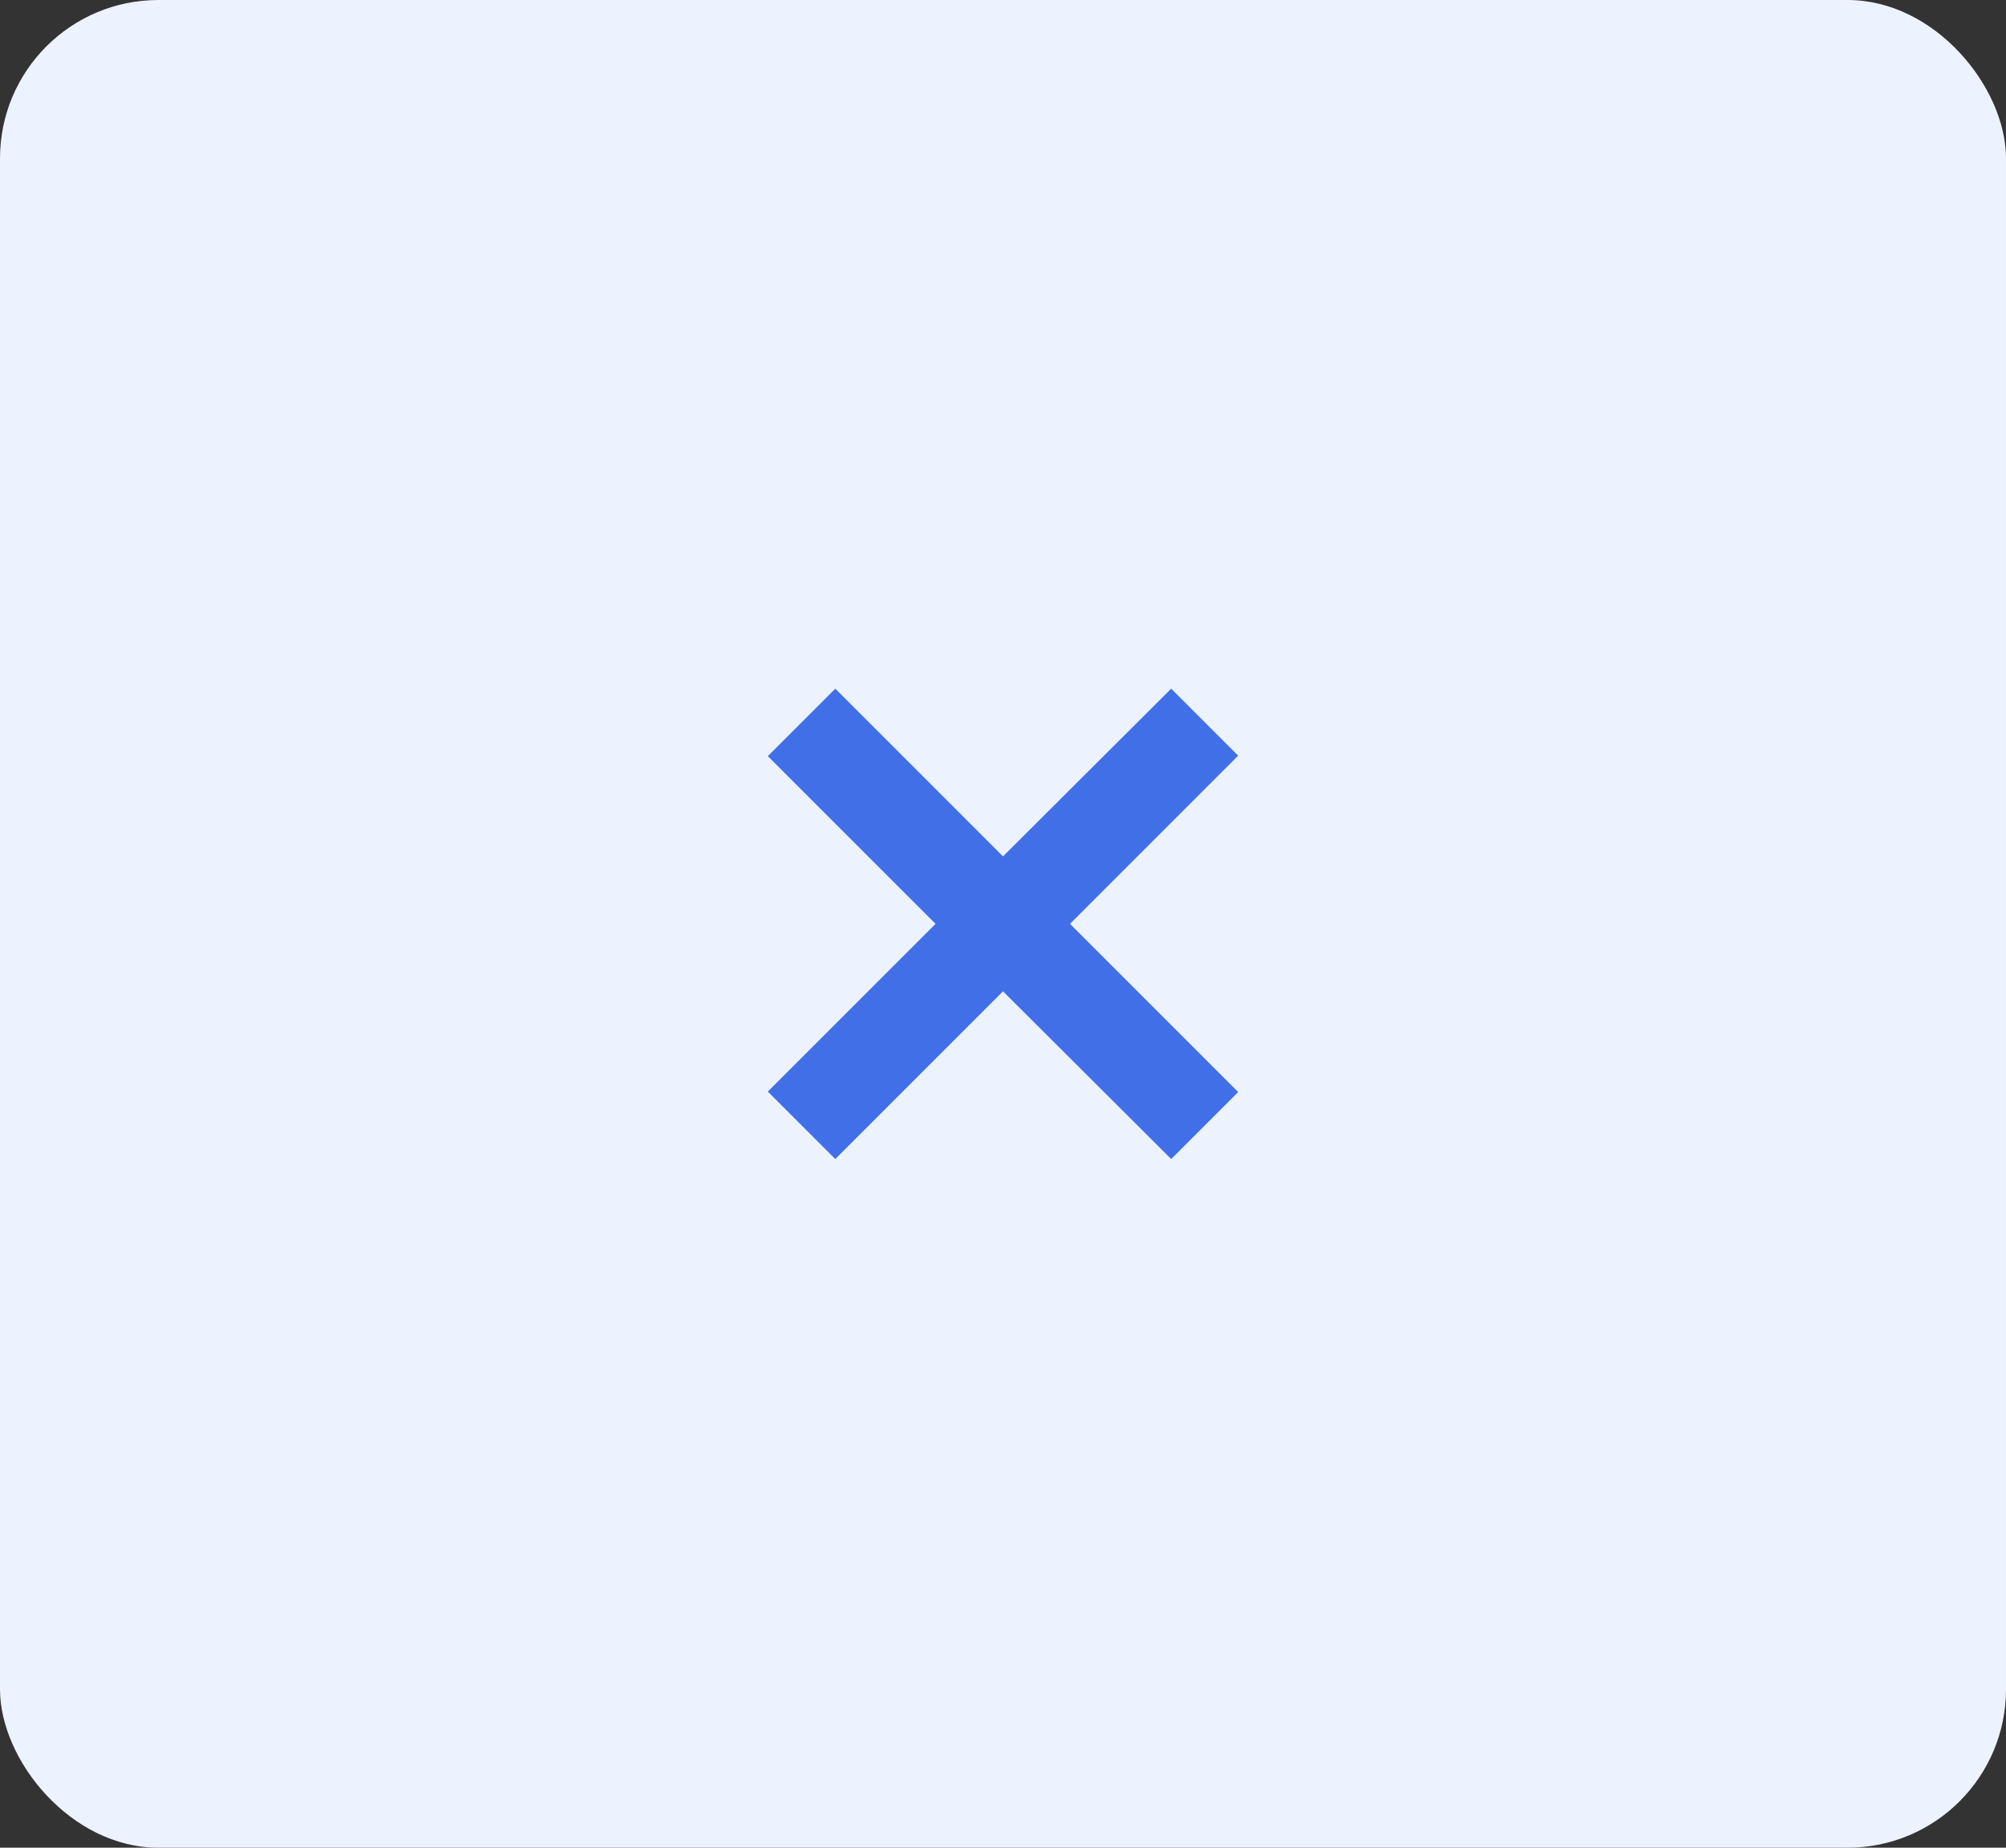
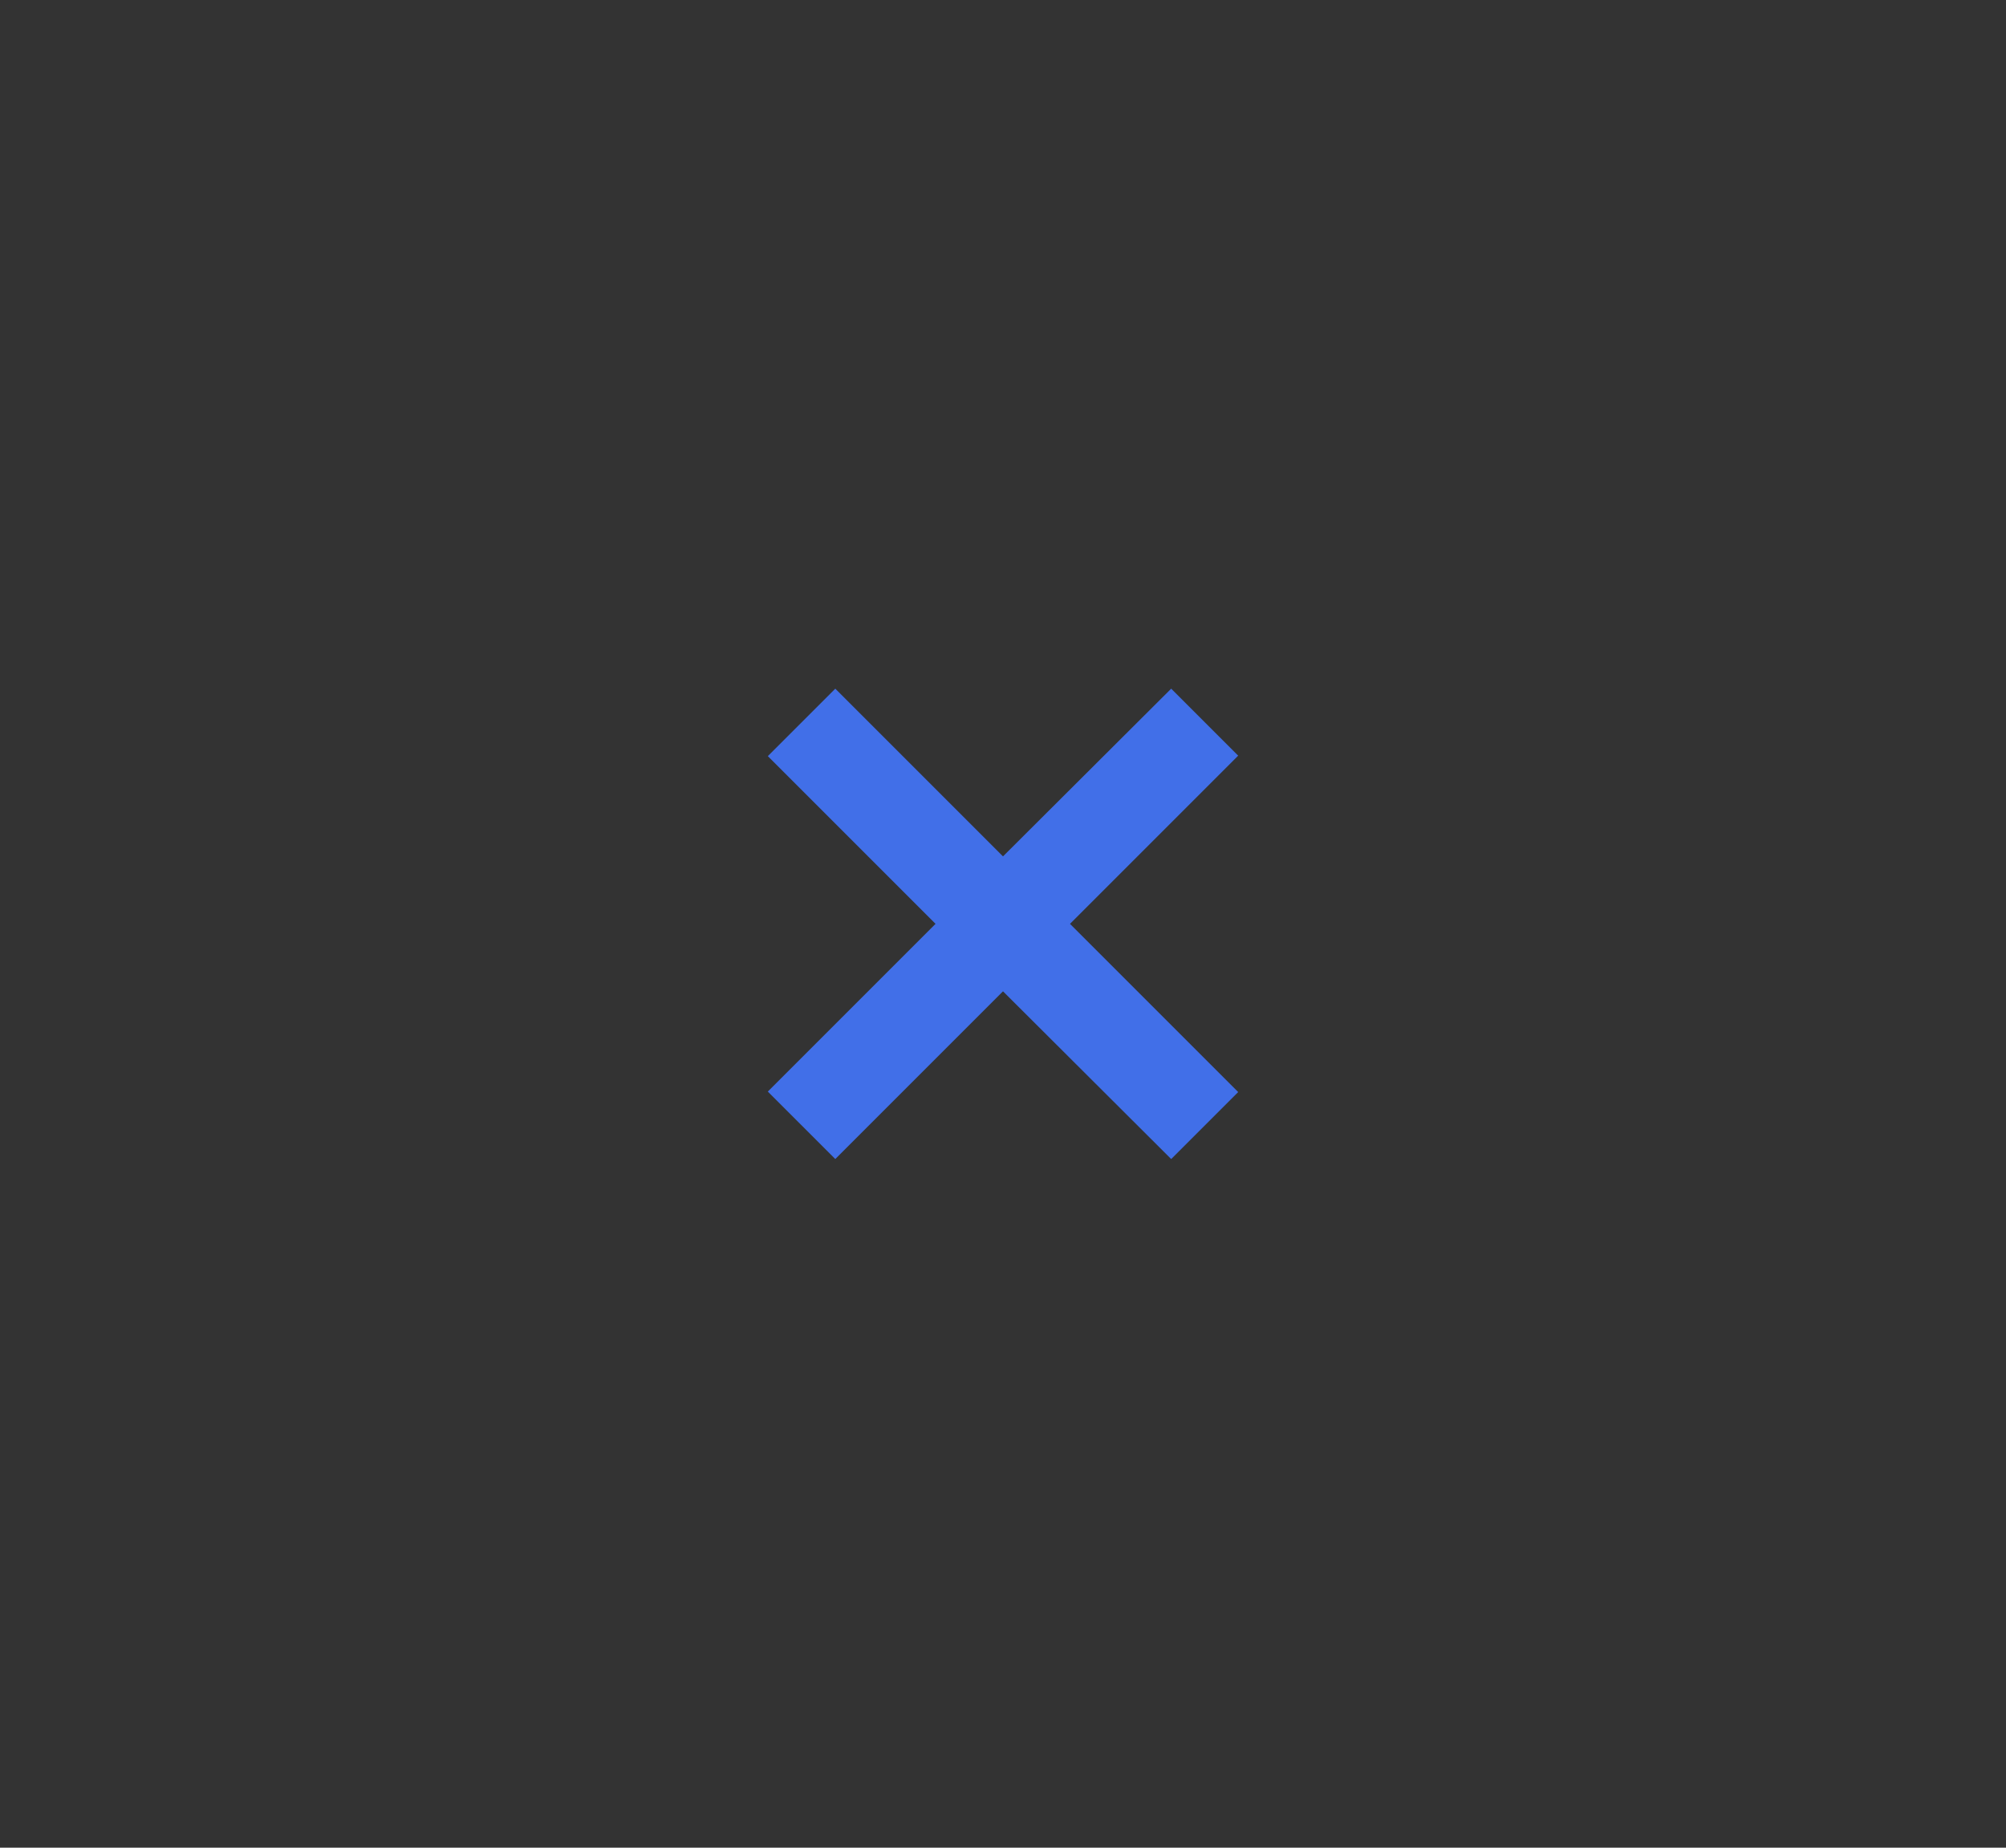
<svg xmlns="http://www.w3.org/2000/svg" width="76" height="70" viewBox="0 0 76 70" fill="none">
  <rect x="0" y="0" width="76" height="70" fill="#333333" stroke="none" />
-   <rect width="76" height="70" rx="6" fill="#EDF2FF" />
  <path d="M46.91 28.628L40.538 35L46.91 41.372L44.372 43.91L38 37.556L31.646 43.91L29.09 41.354L35.444 35L29.09 28.646L31.646 26.09L38 32.444L44.372 26.09L46.91 28.628Z" fill="#416FE8" />
</svg>